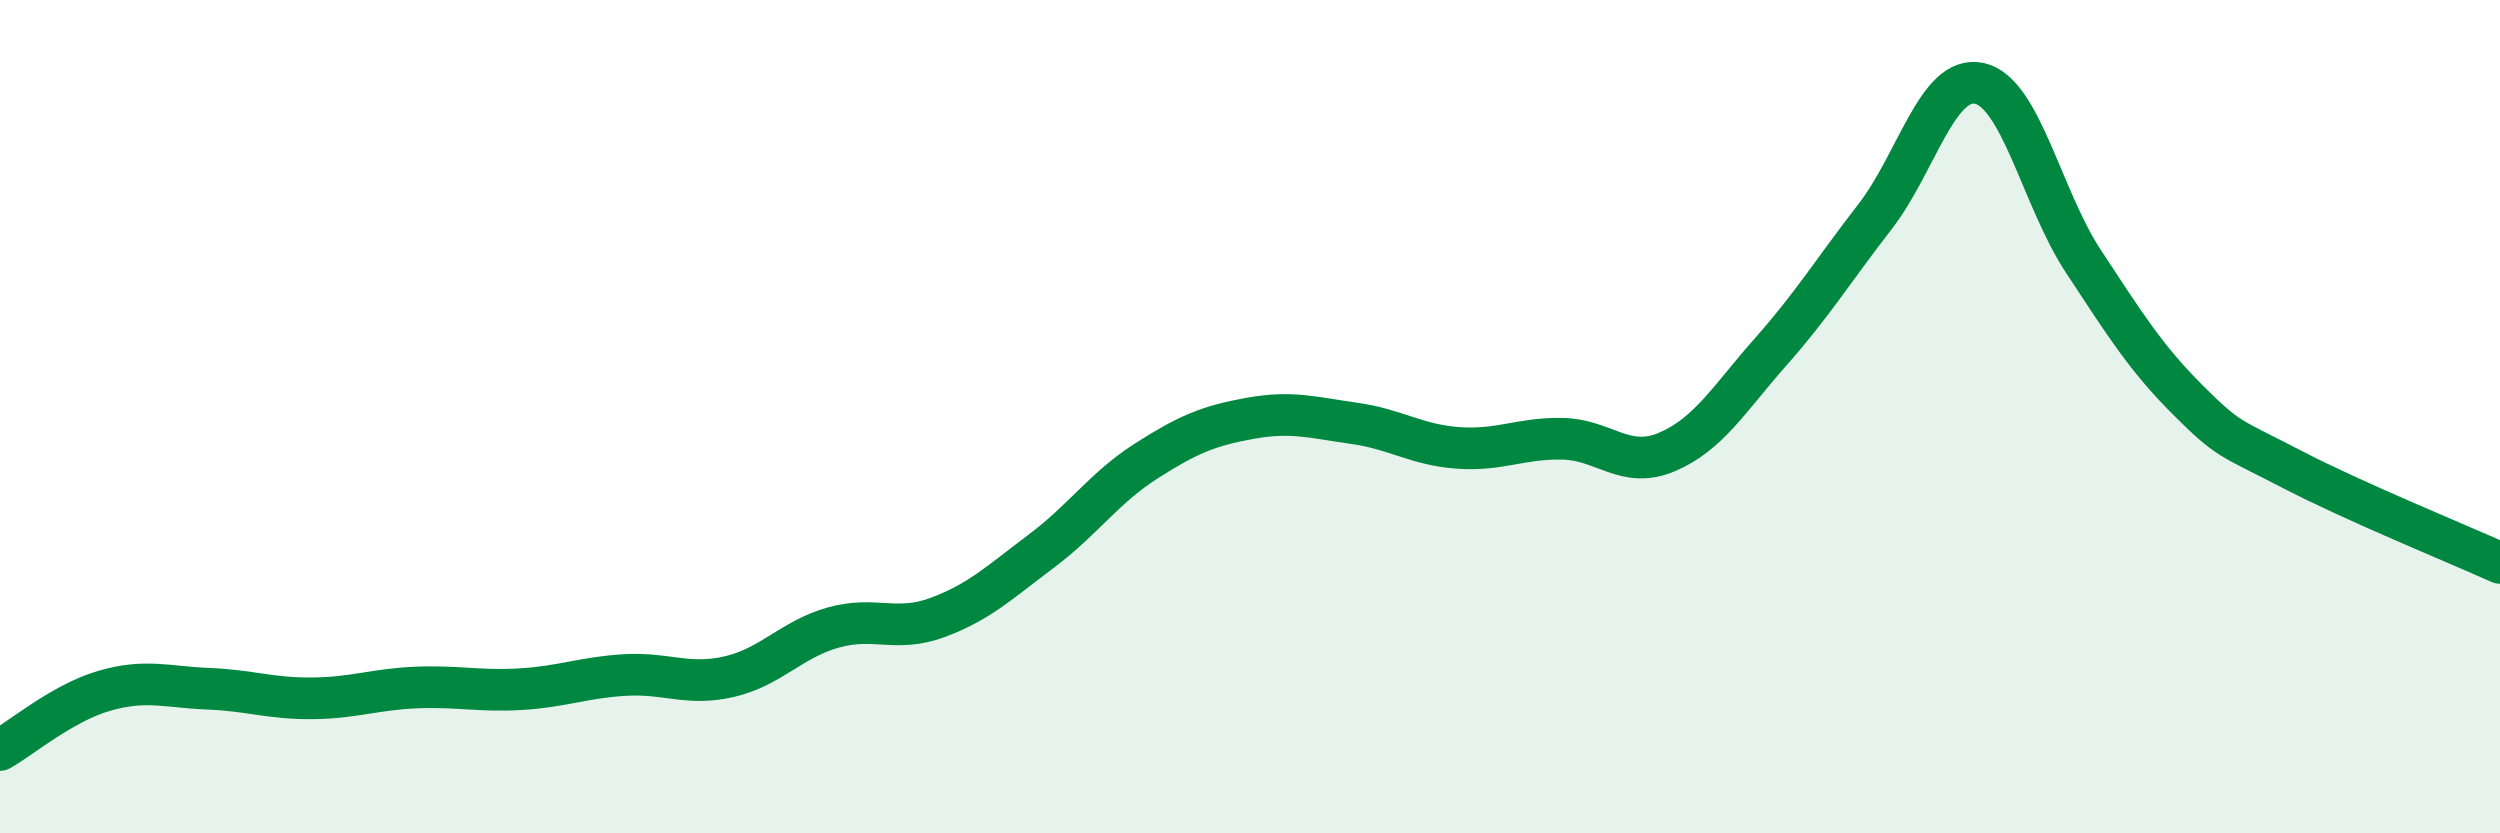
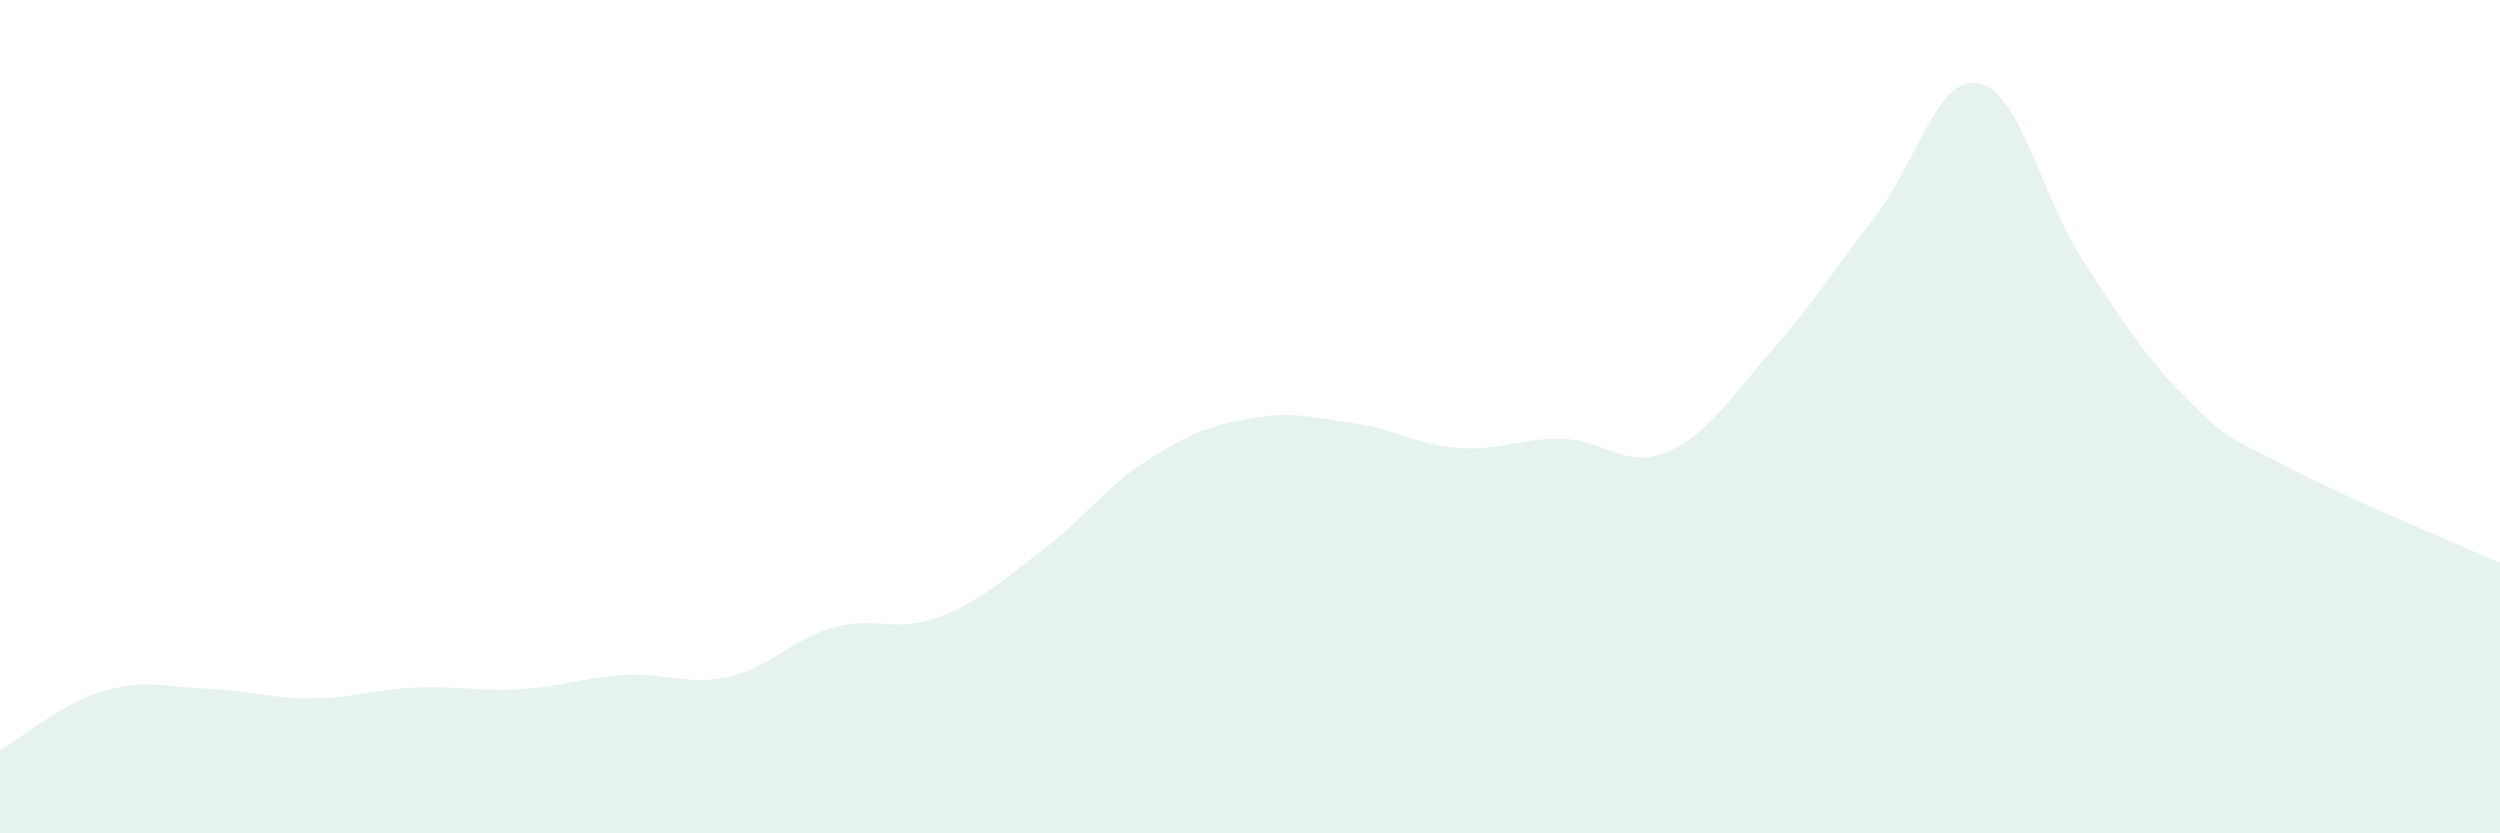
<svg xmlns="http://www.w3.org/2000/svg" width="60" height="20" viewBox="0 0 60 20">
  <path d="M 0,18 C 0.5,17.72 1.5,16.87 2.5,16.58 C 3.5,16.29 4,16.49 5,16.53 C 6,16.57 6.5,16.77 7.5,16.76 C 8.5,16.75 9,16.54 10,16.5 C 11,16.46 11.5,16.6 12.5,16.54 C 13.5,16.48 14,16.26 15,16.2 C 16,16.14 16.5,16.47 17.5,16.24 C 18.5,16.01 19,15.34 20,15.06 C 21,14.78 21.5,15.19 22.5,14.82 C 23.5,14.45 24,13.97 25,13.22 C 26,12.47 26.5,11.71 27.5,11.07 C 28.5,10.43 29,10.22 30,10.04 C 31,9.86 31.5,10.02 32.5,10.16 C 33.5,10.3 34,10.68 35,10.75 C 36,10.82 36.5,10.51 37.5,10.53 C 38.5,10.55 39,11.27 40,10.85 C 41,10.43 41.5,9.57 42.5,8.44 C 43.5,7.31 44,6.49 45,5.2 C 46,3.91 46.5,1.79 47.5,2 C 48.5,2.21 49,4.75 50,6.27 C 51,7.79 51.5,8.59 52.5,9.59 C 53.5,10.59 53.5,10.48 55,11.26 C 56.5,12.04 59,13.06 60,13.51L60 20L0 20Z" fill="#008740" opacity="0.1" stroke-linecap="round" stroke-linejoin="round" />
-   <path d="M 0,18 C 0.5,17.72 1.5,16.87 2.5,16.58 C 3.5,16.29 4,16.49 5,16.53 C 6,16.57 6.5,16.77 7.5,16.76 C 8.5,16.75 9,16.54 10,16.5 C 11,16.46 11.5,16.6 12.5,16.54 C 13.5,16.48 14,16.26 15,16.2 C 16,16.14 16.5,16.47 17.5,16.24 C 18.5,16.01 19,15.34 20,15.06 C 21,14.78 21.5,15.19 22.5,14.82 C 23.5,14.45 24,13.97 25,13.22 C 26,12.47 26.5,11.71 27.5,11.07 C 28.5,10.43 29,10.22 30,10.04 C 31,9.86 31.5,10.02 32.5,10.16 C 33.5,10.3 34,10.68 35,10.75 C 36,10.82 36.5,10.51 37.5,10.53 C 38.5,10.55 39,11.27 40,10.85 C 41,10.43 41.5,9.57 42.5,8.44 C 43.5,7.31 44,6.49 45,5.2 C 46,3.91 46.5,1.79 47.5,2 C 48.5,2.21 49,4.75 50,6.27 C 51,7.79 51.5,8.59 52.5,9.59 C 53.5,10.59 53.5,10.48 55,11.26 C 56.5,12.04 59,13.06 60,13.51" stroke="#008740" stroke-width="1" fill="none" stroke-linecap="round" stroke-linejoin="round" />
</svg>